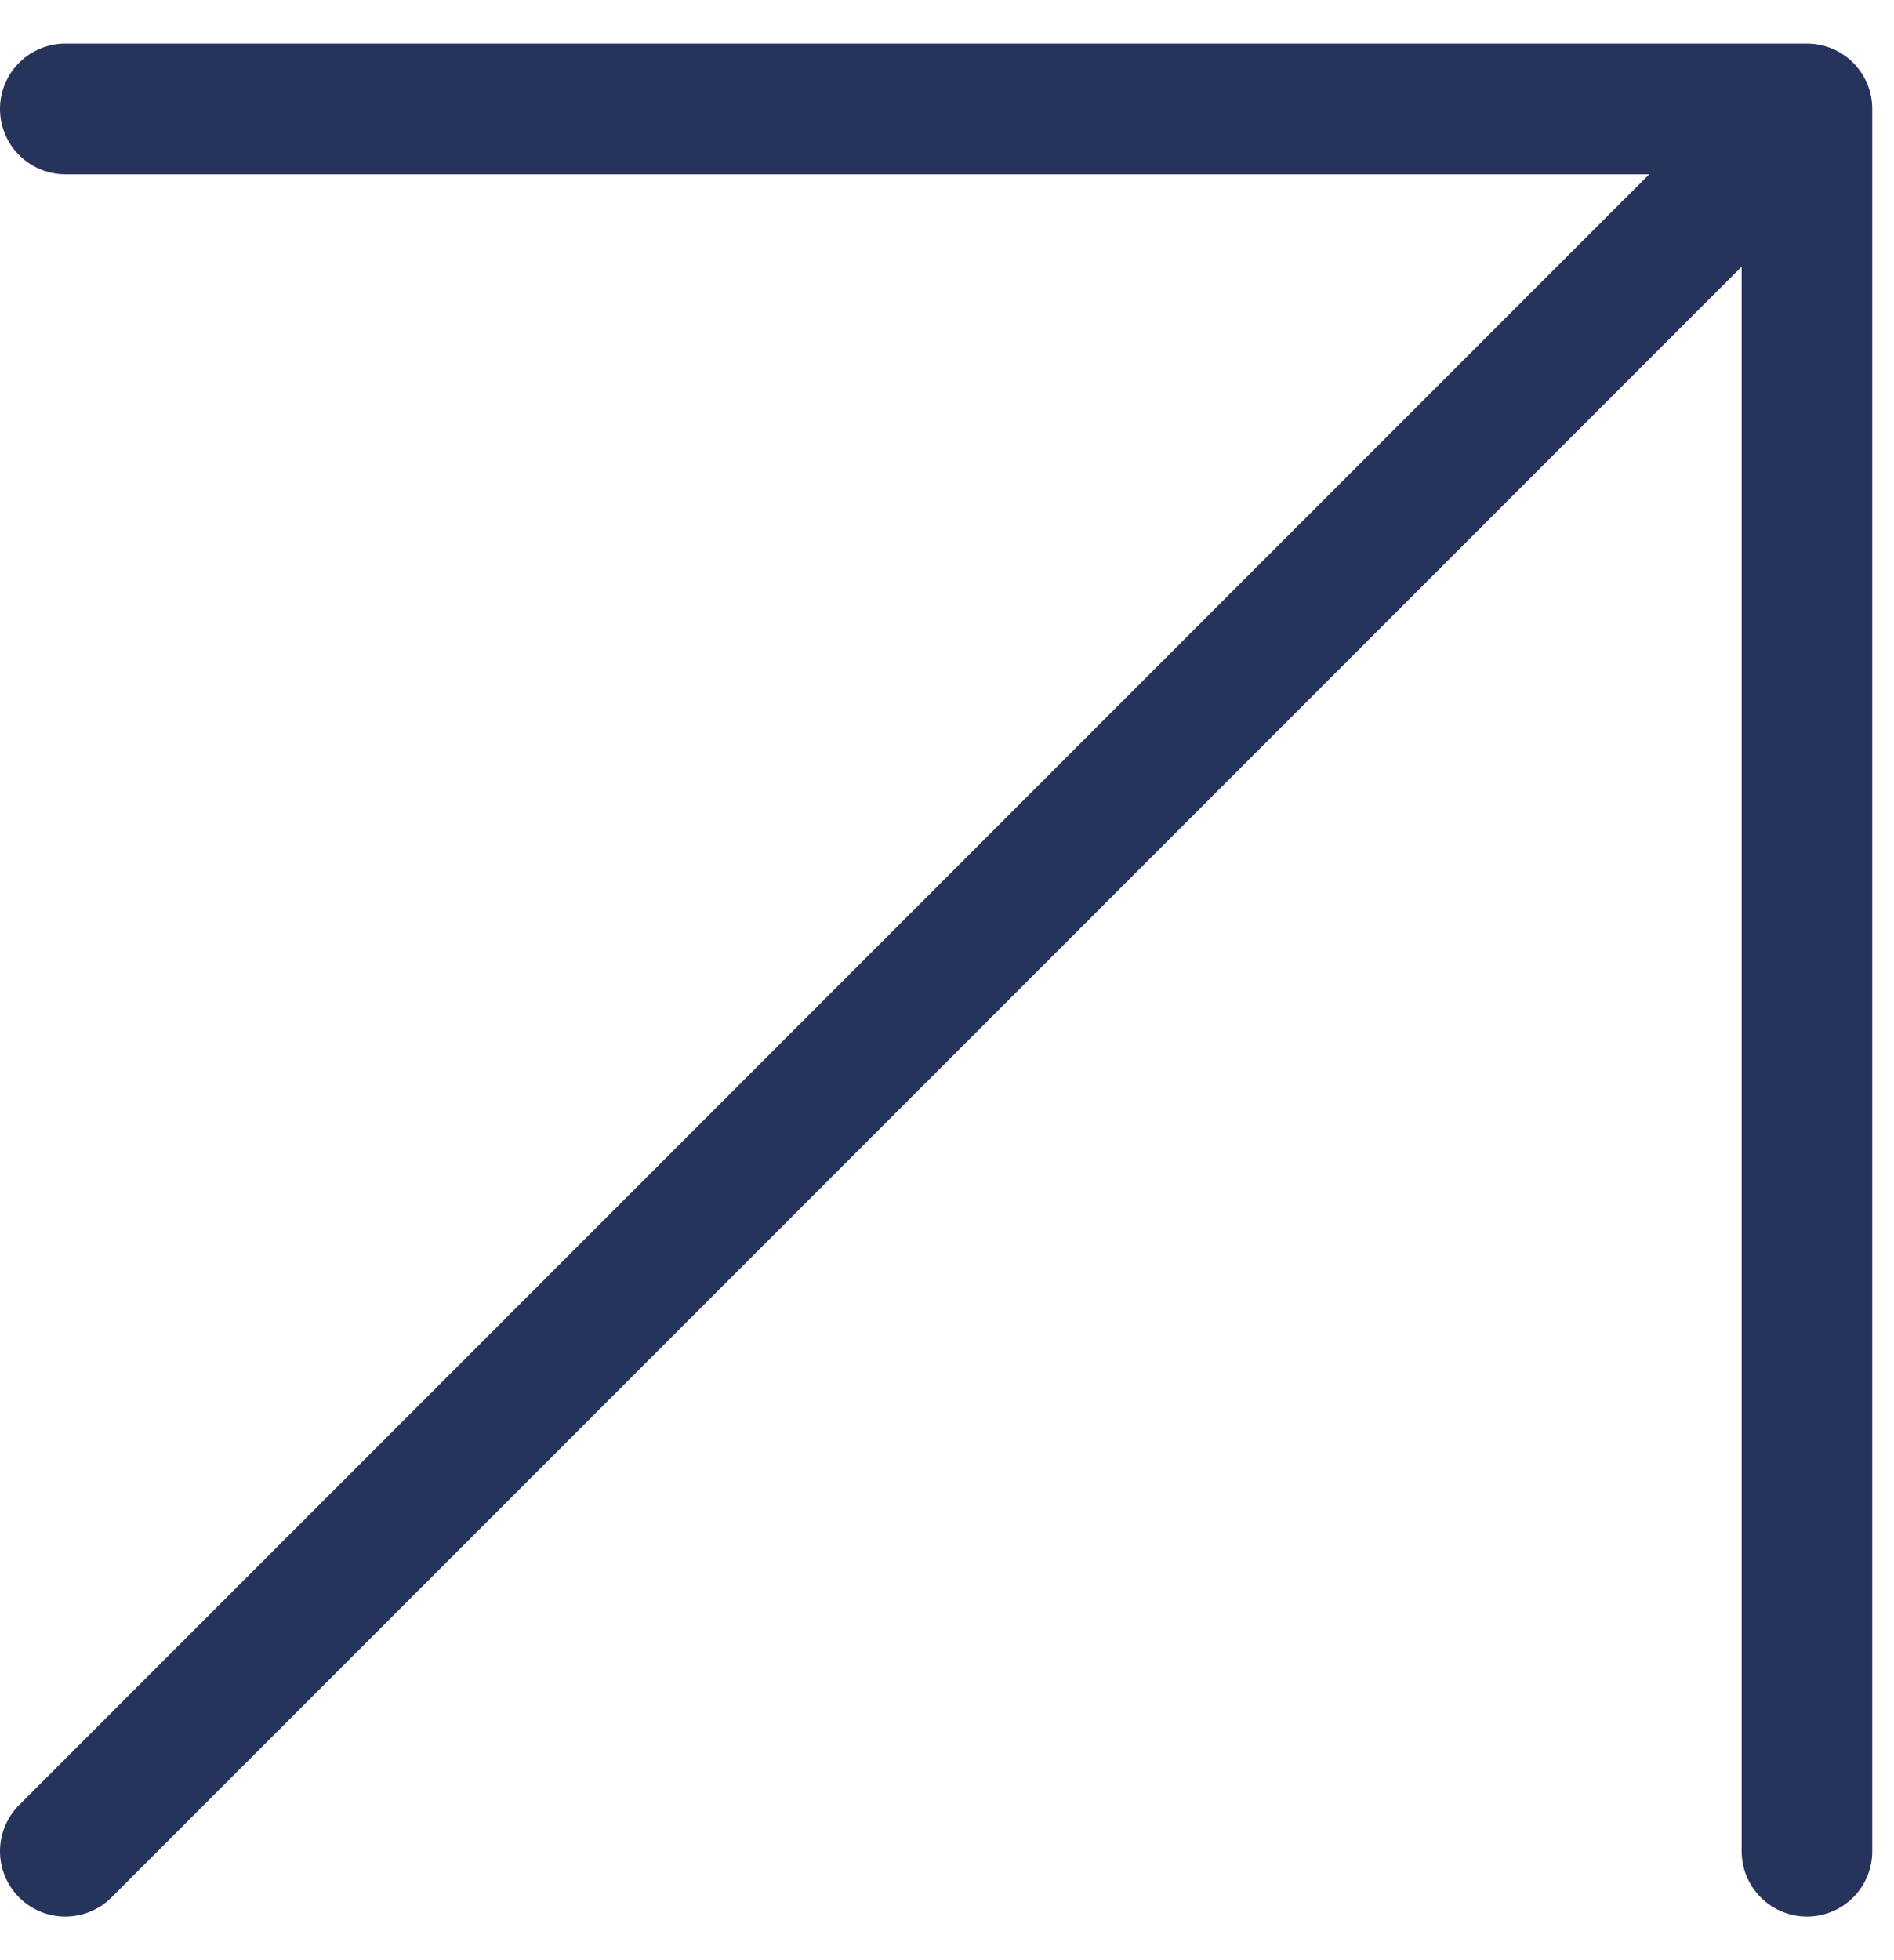
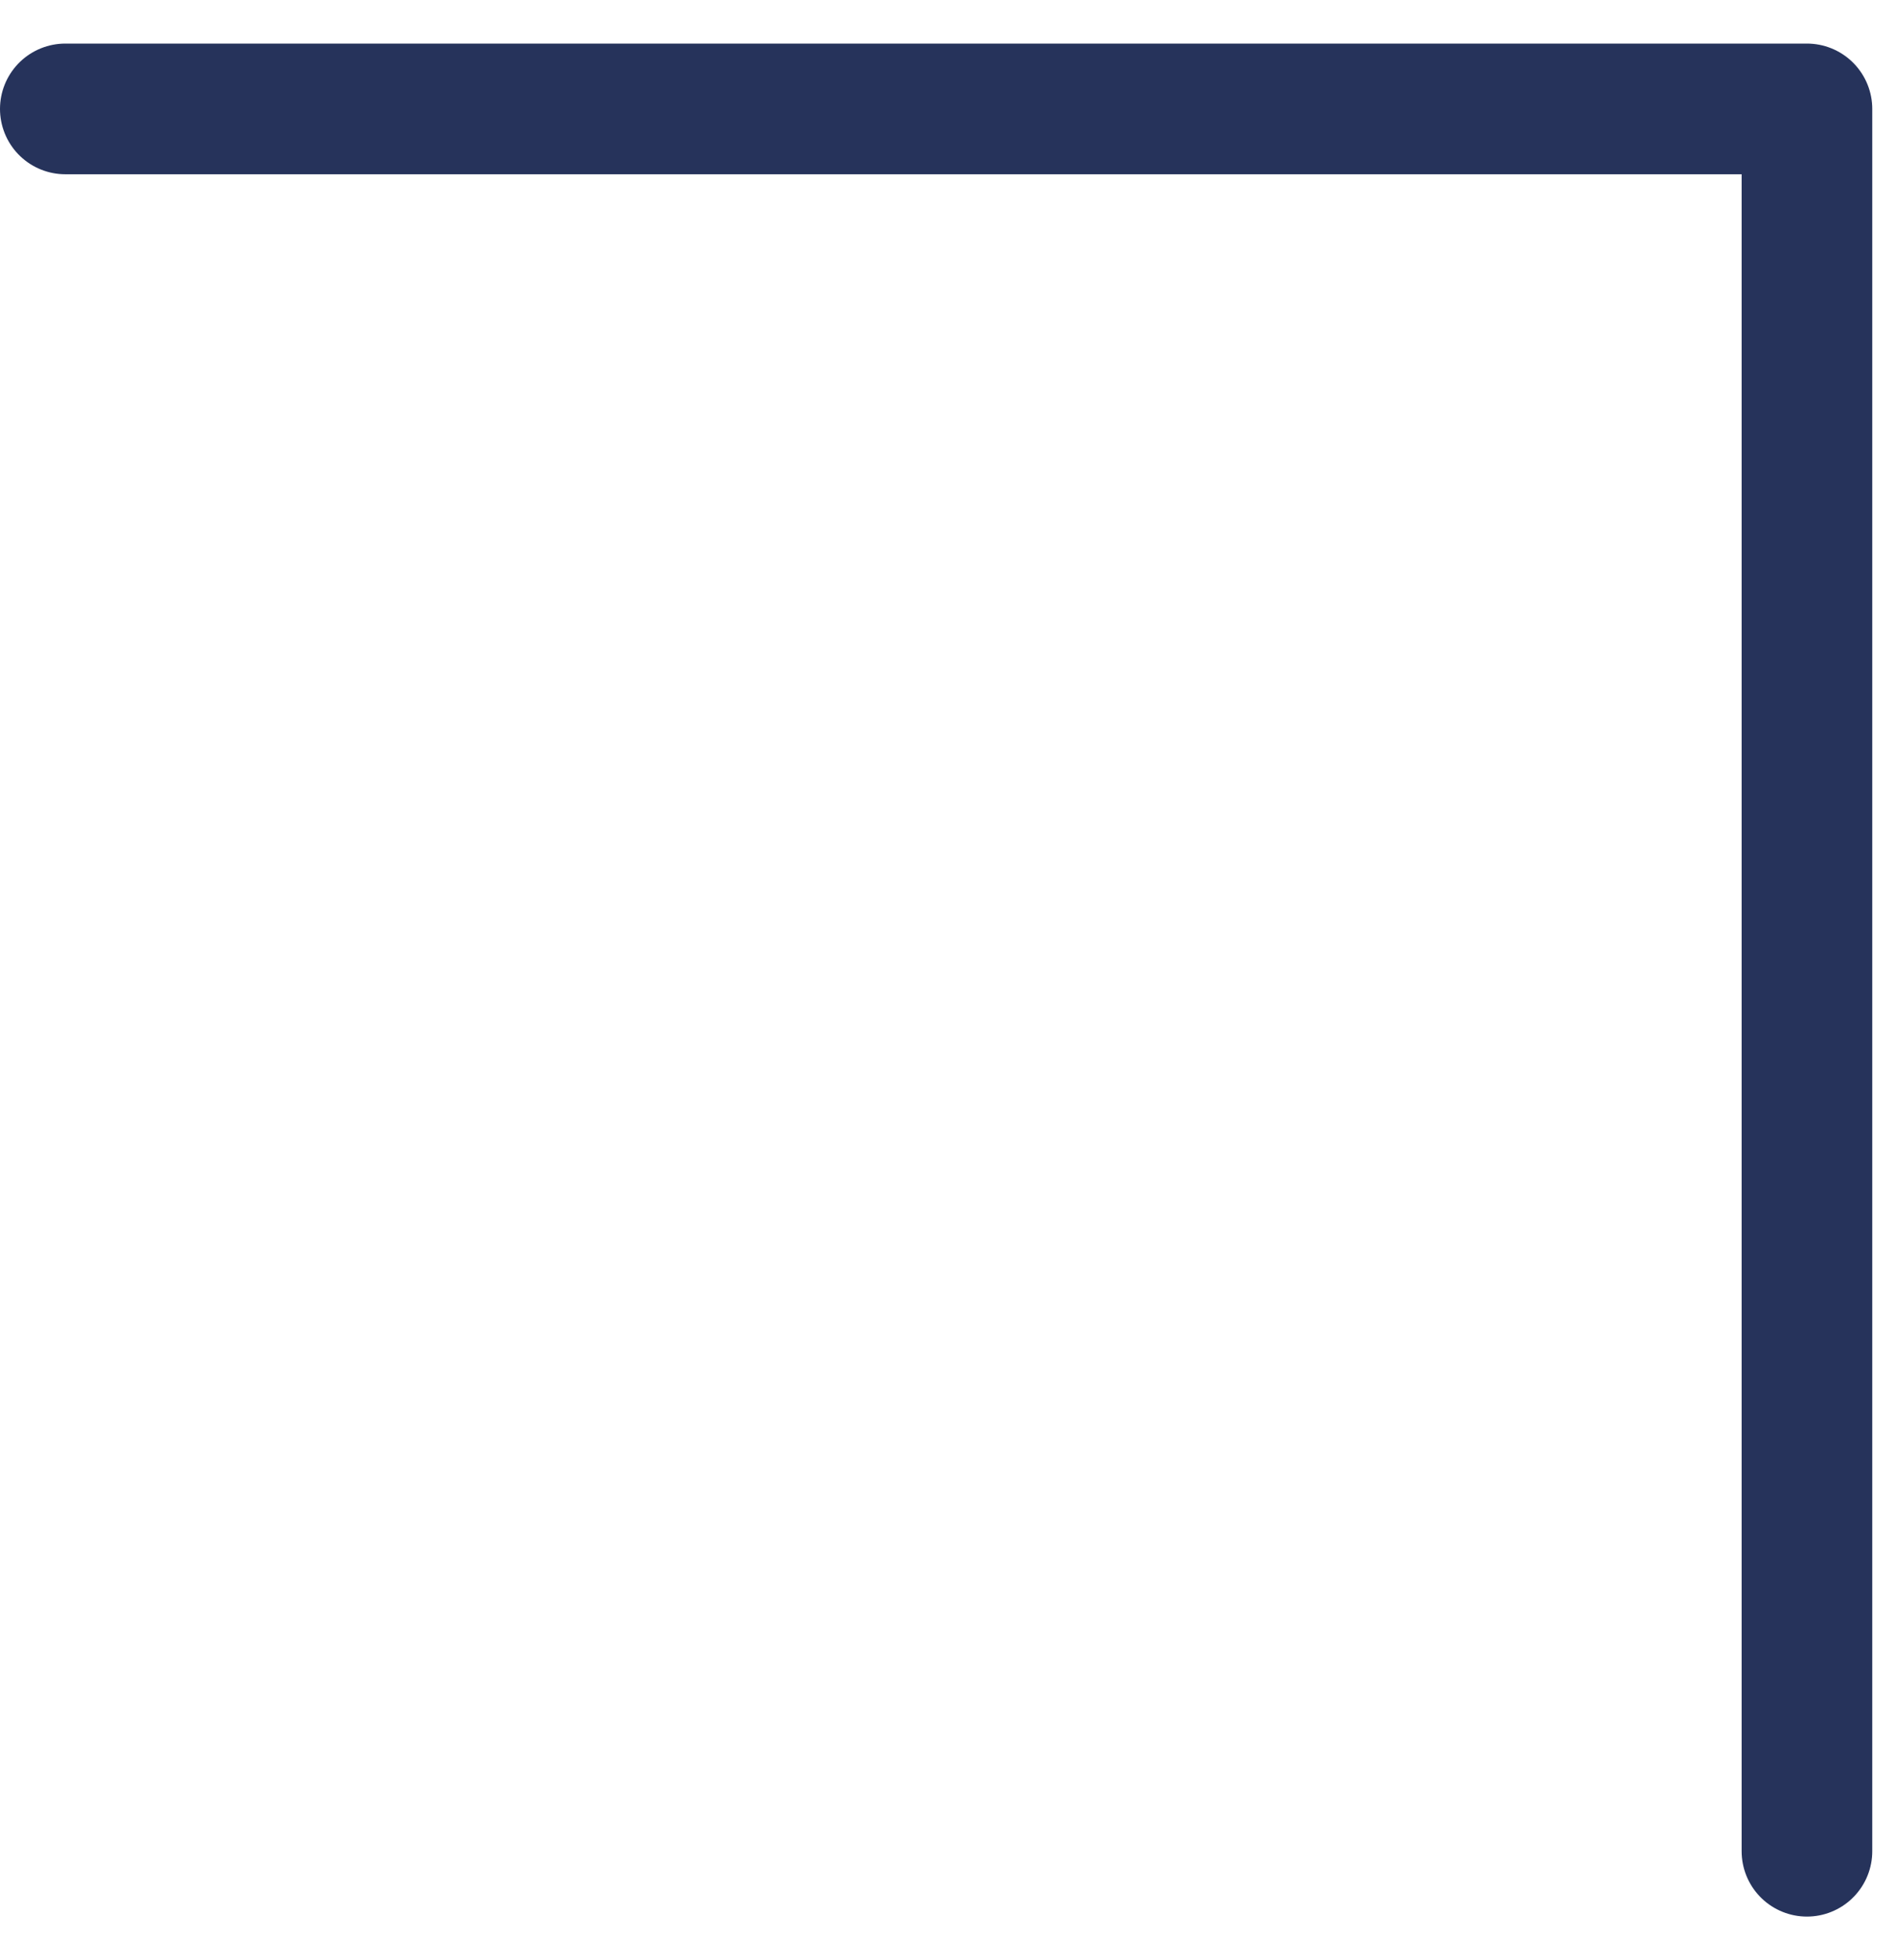
<svg xmlns="http://www.w3.org/2000/svg" width="29" height="30" viewBox="0 0 29 30" fill="none">
-   <path d="M1 28.333L27.667 1.667M27.667 1.667H1M27.667 1.667V28.333" stroke="#26335B" stroke-width="2" stroke-linecap="round" stroke-linejoin="round" />
+   <path d="M1 28.333M27.667 1.667H1M27.667 1.667V28.333" stroke="#26335B" stroke-width="2" stroke-linecap="round" stroke-linejoin="round" />
</svg>